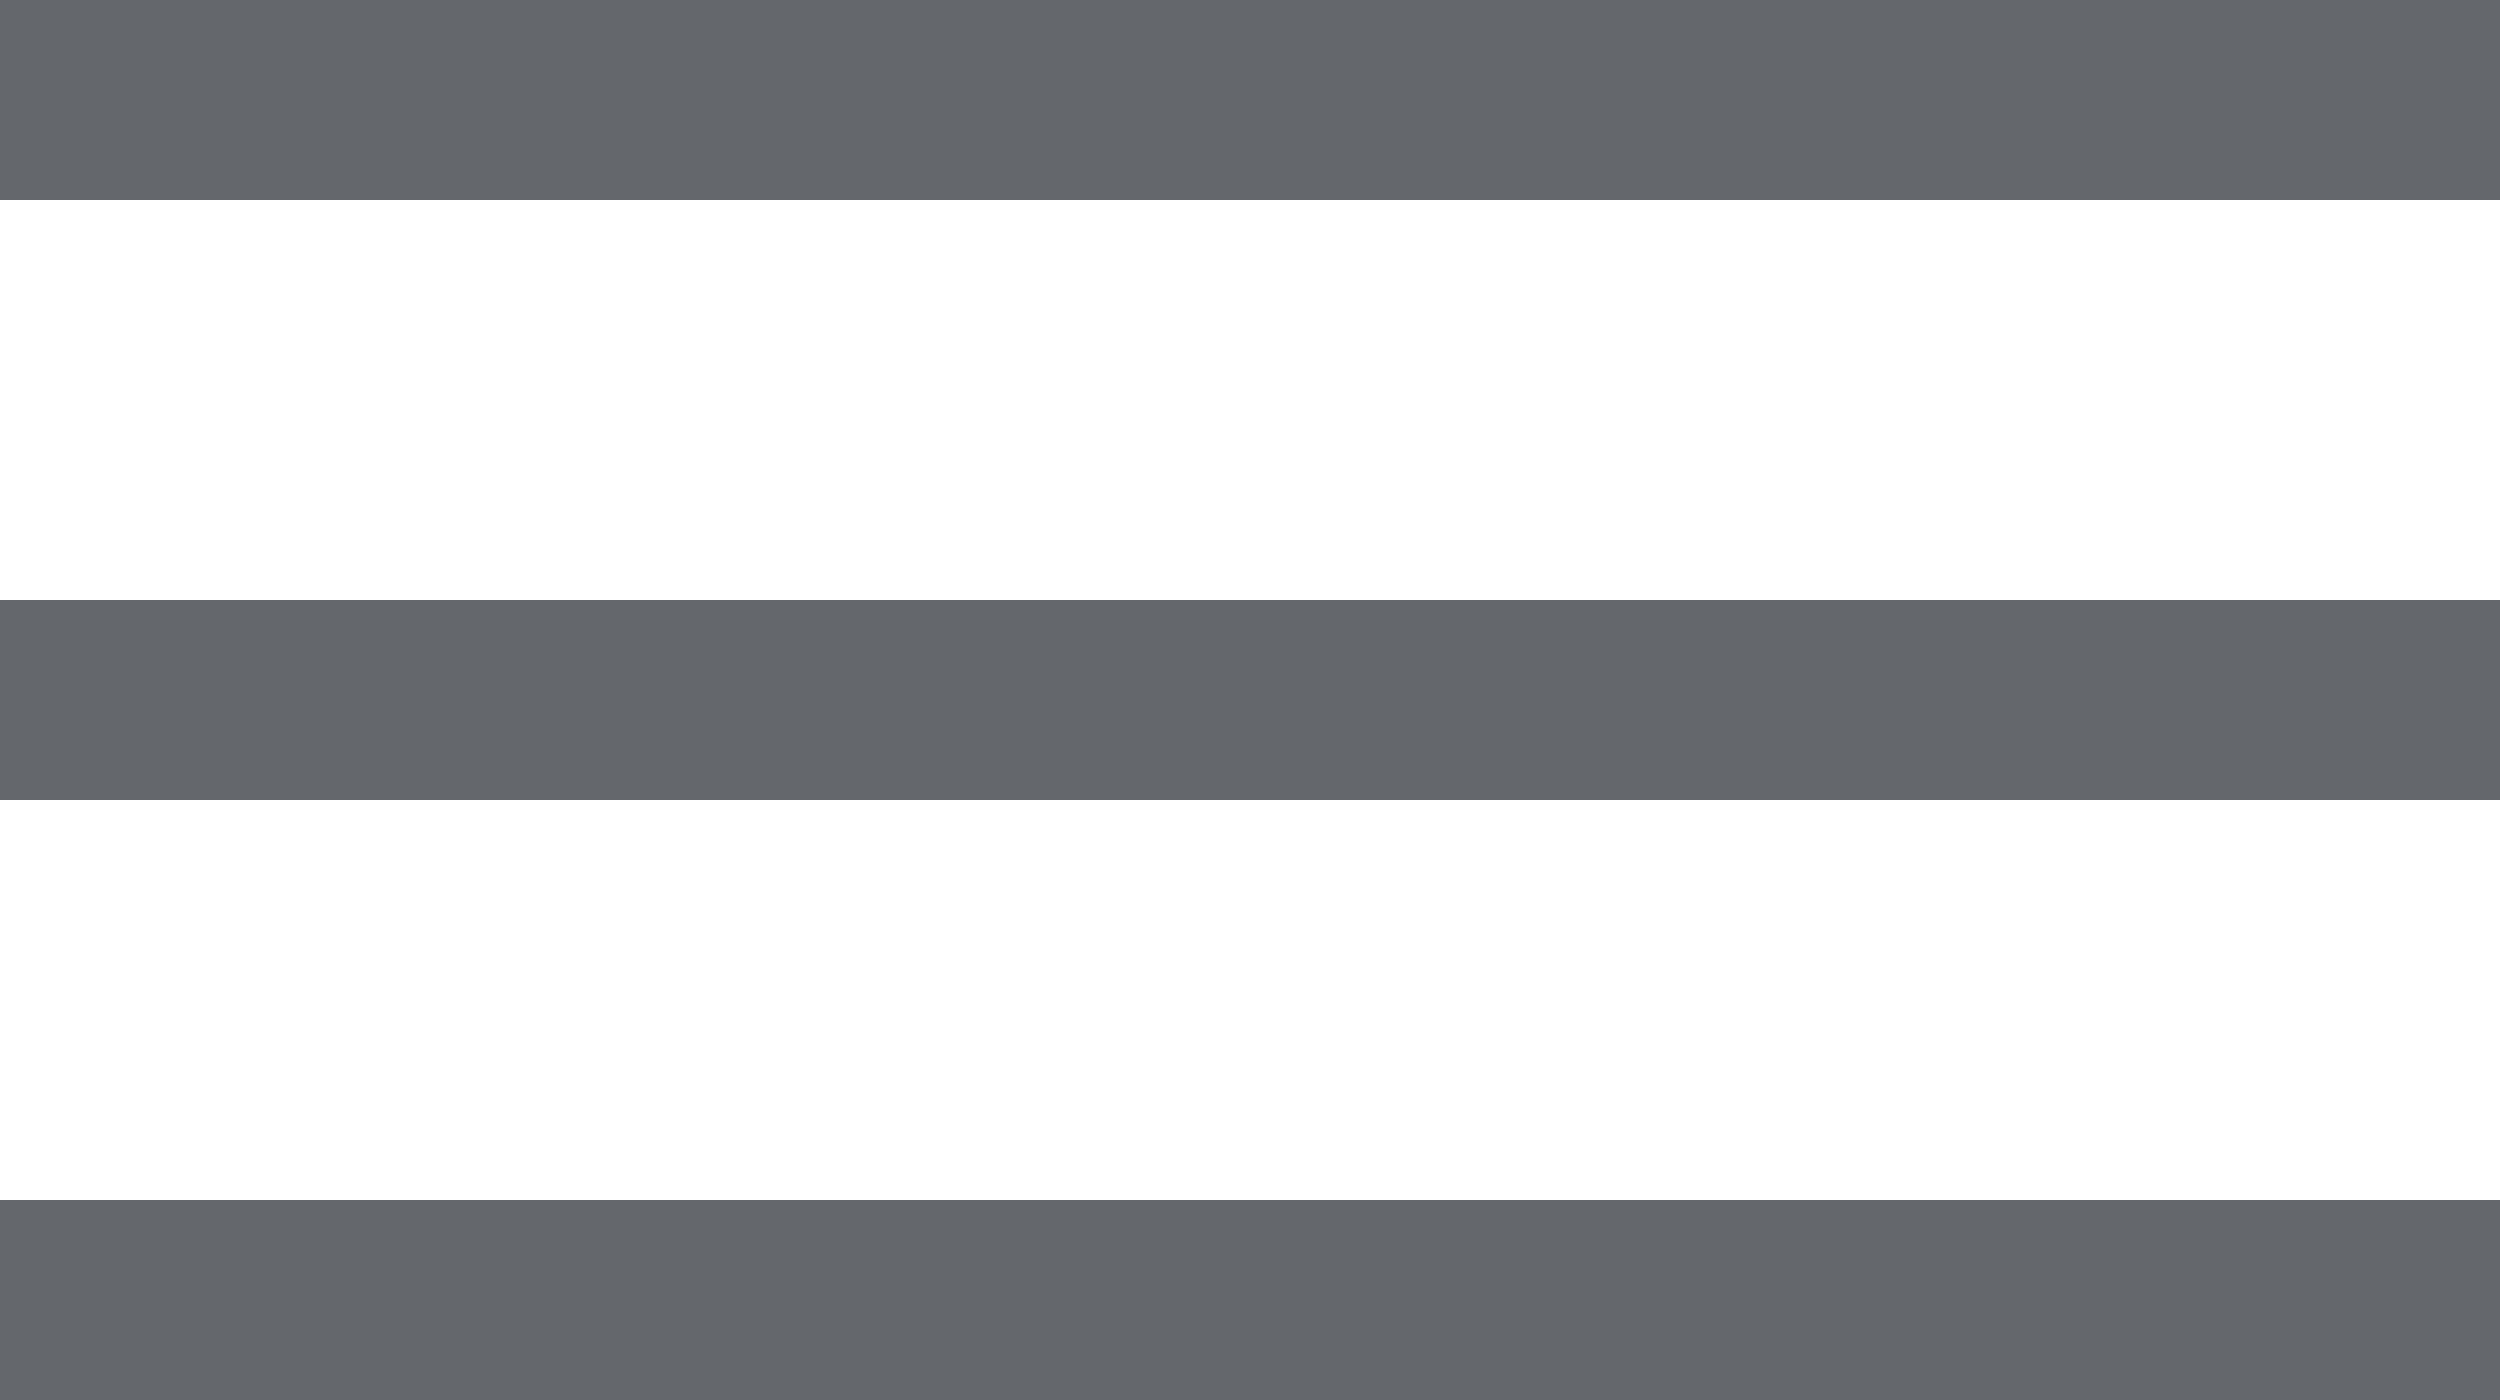
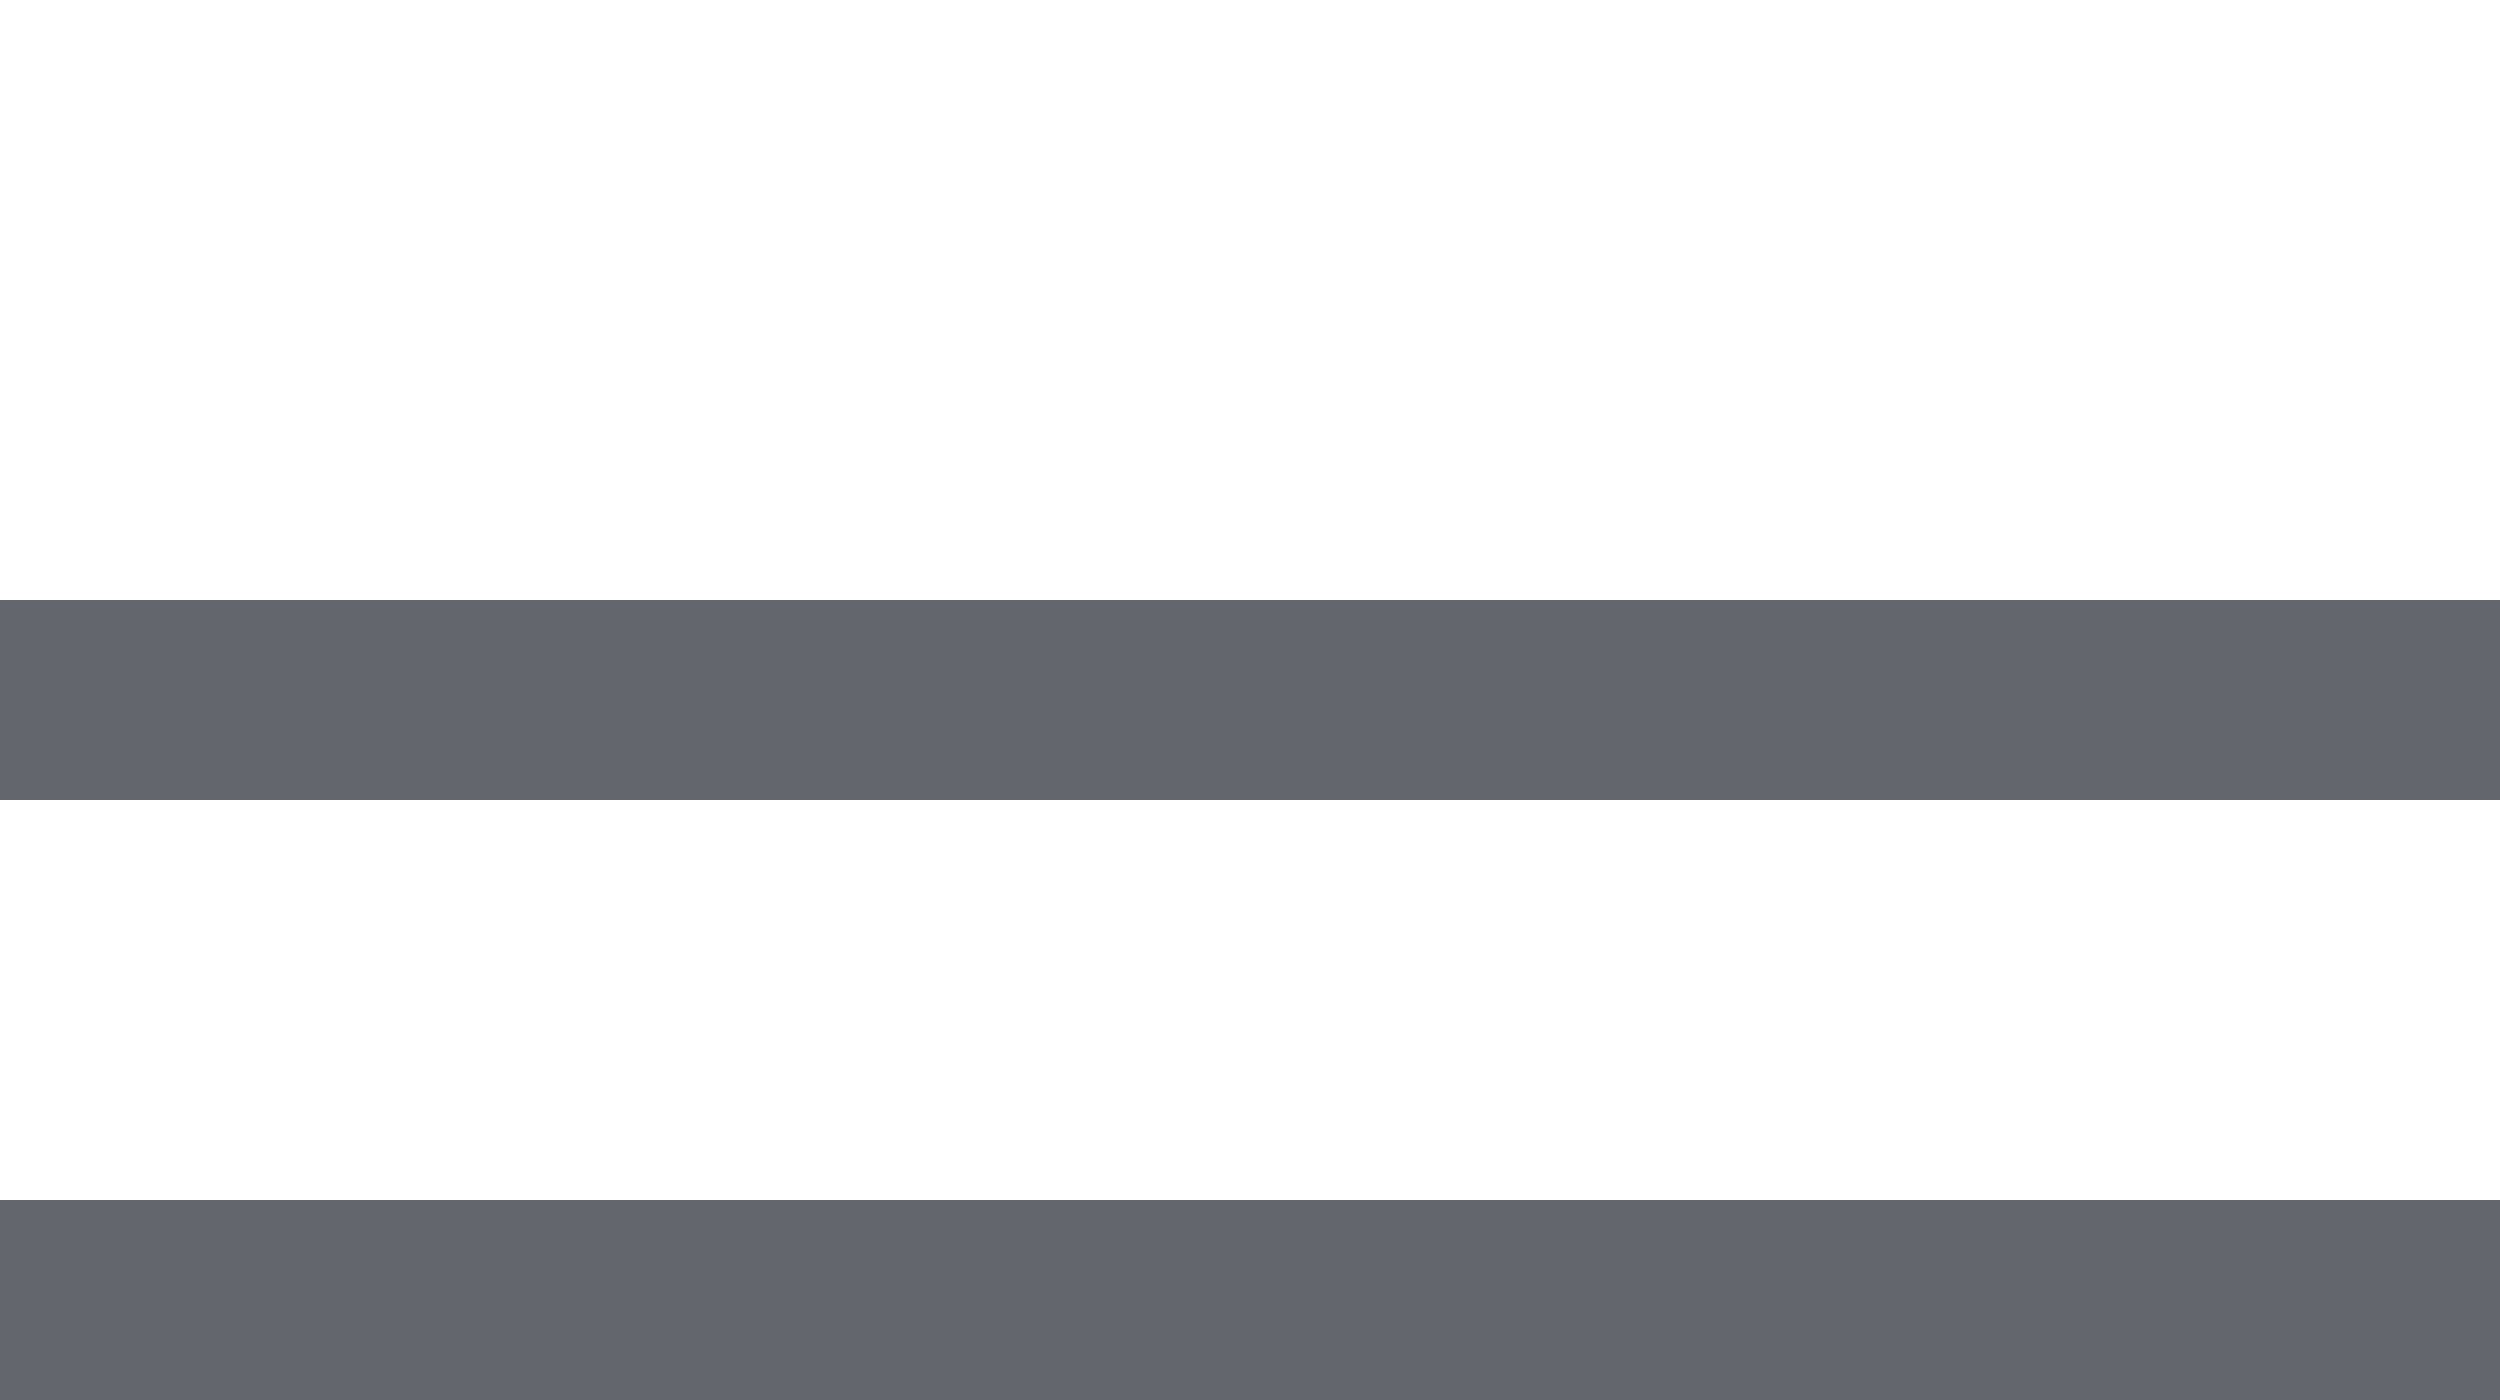
<svg xmlns="http://www.w3.org/2000/svg" width="25" height="14" viewBox="0 0 25 14" fill="none">
  <rect y="6" width="25" height="2" fill="#63666A" />
  <rect y="12" width="25" height="2" fill="#63666A" />
-   <rect width="25" height="2" fill="#63666A" />
</svg>